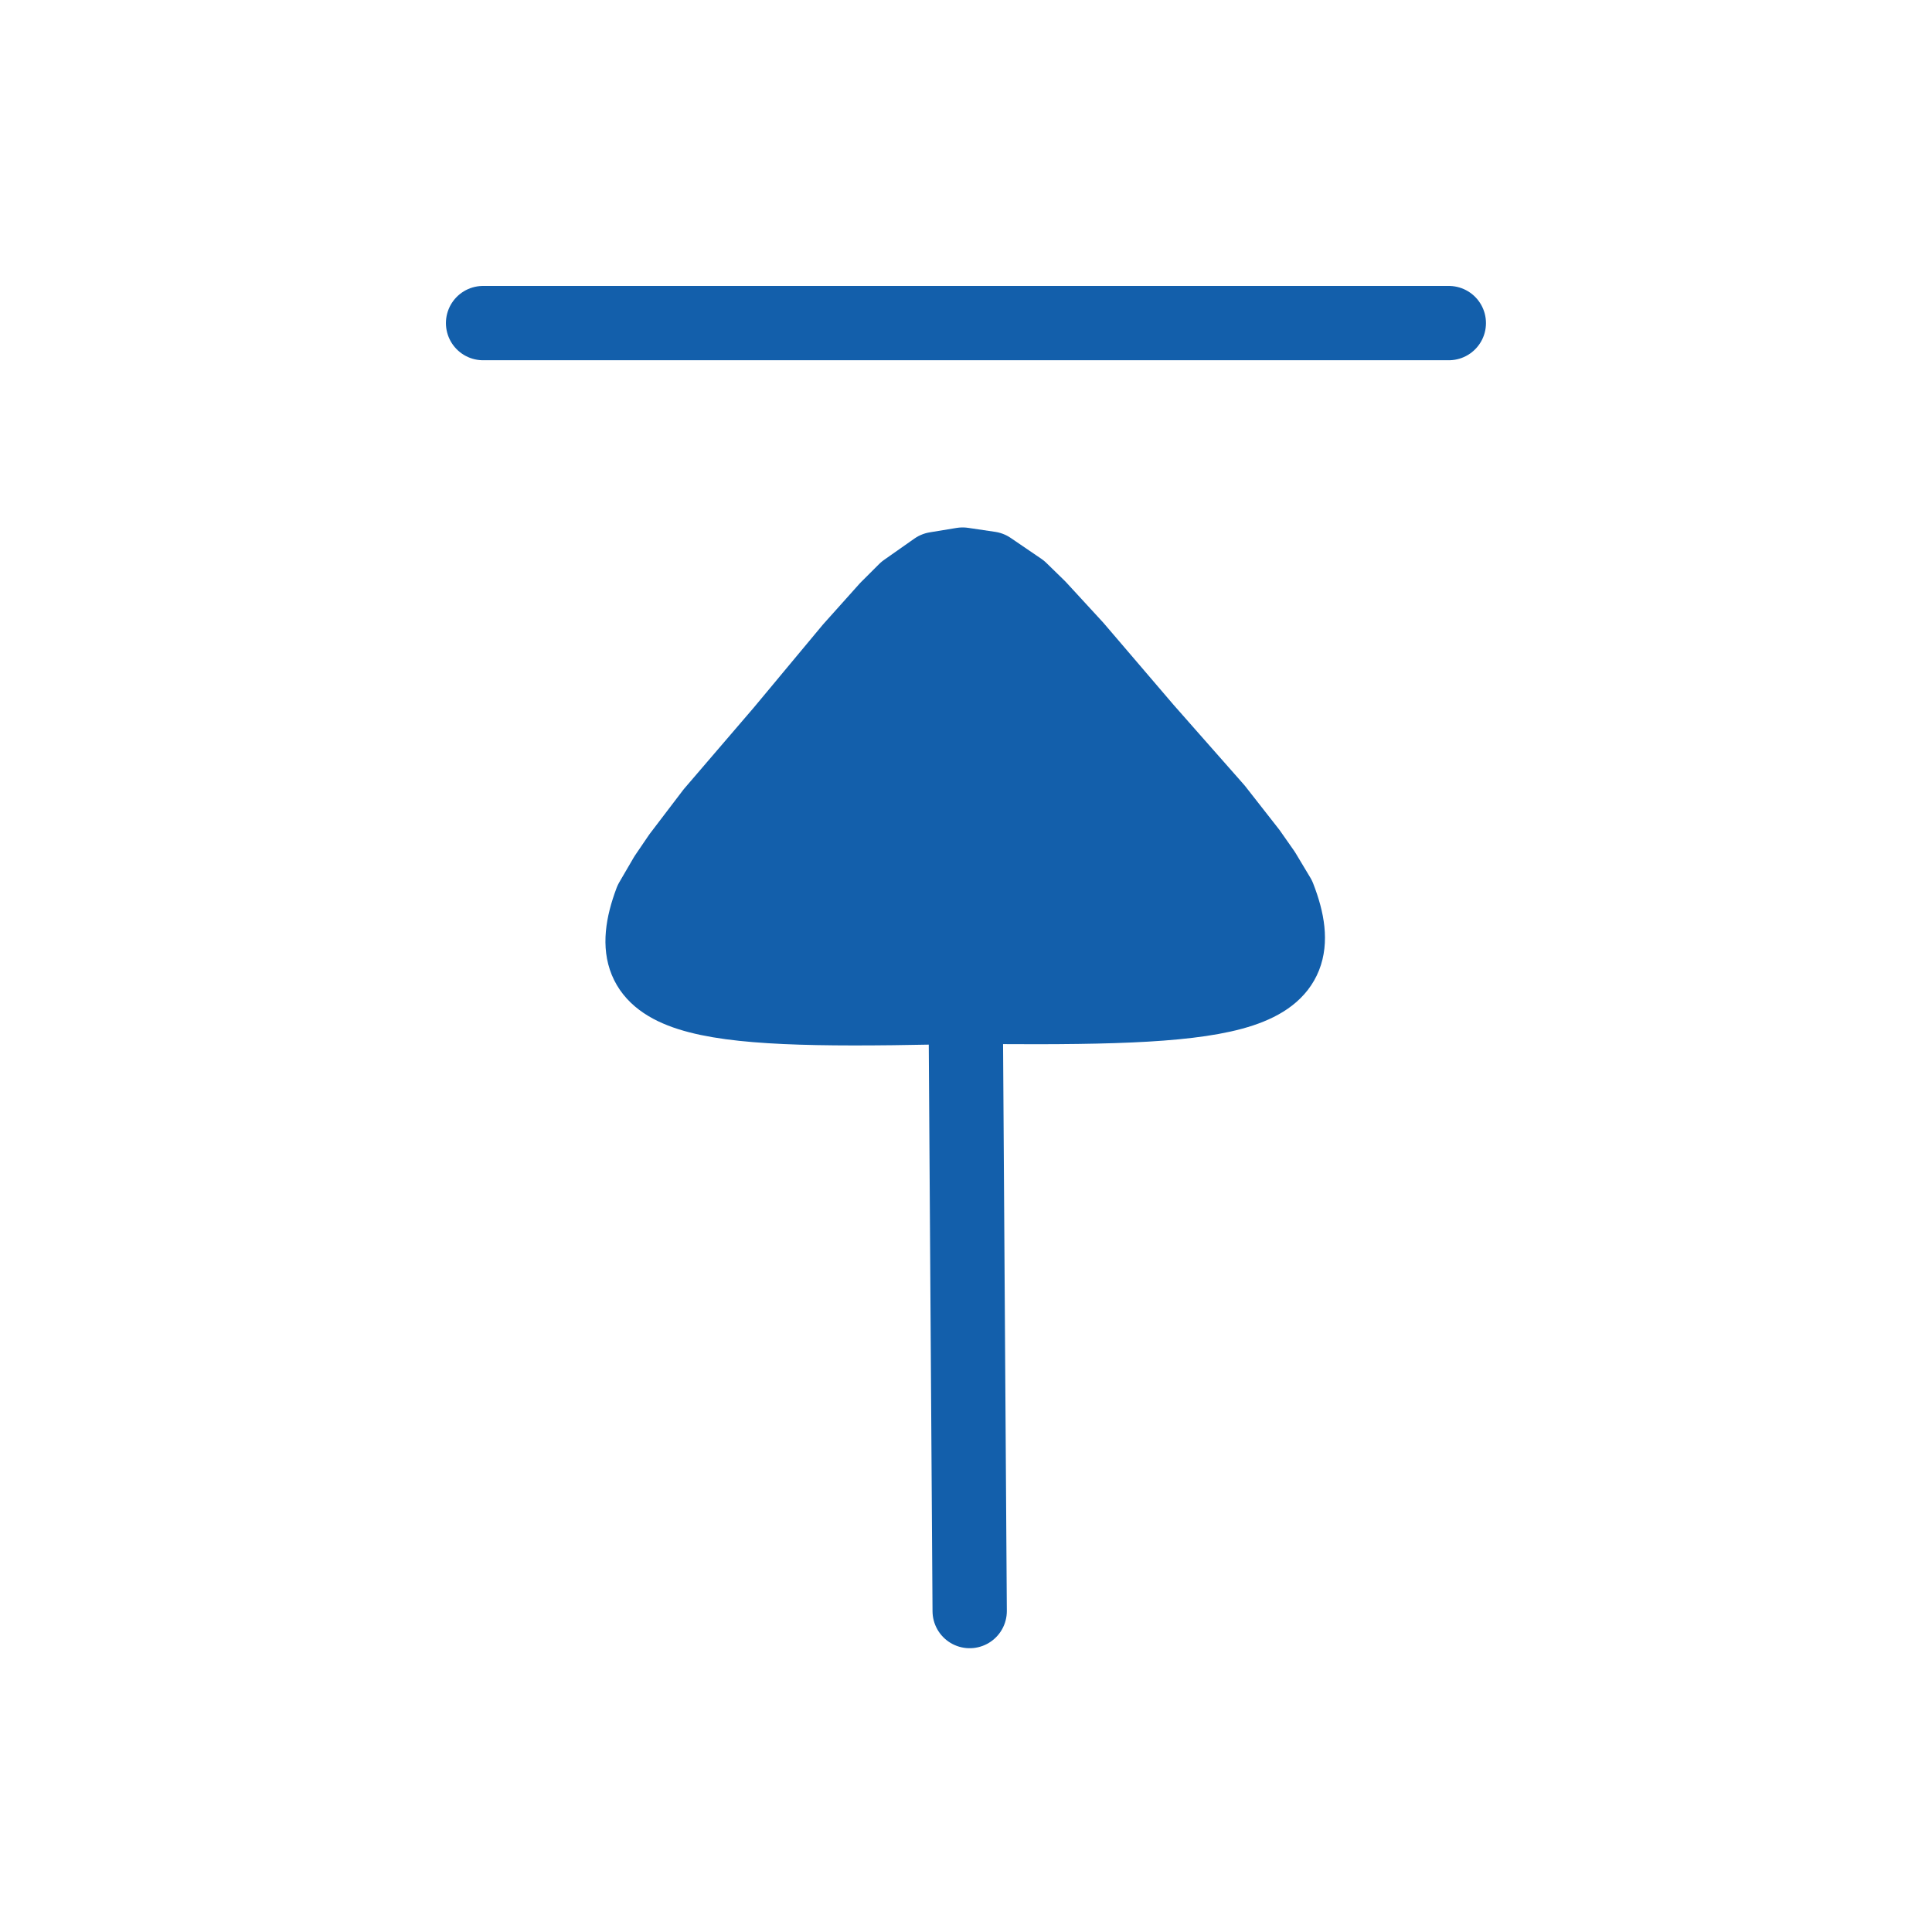
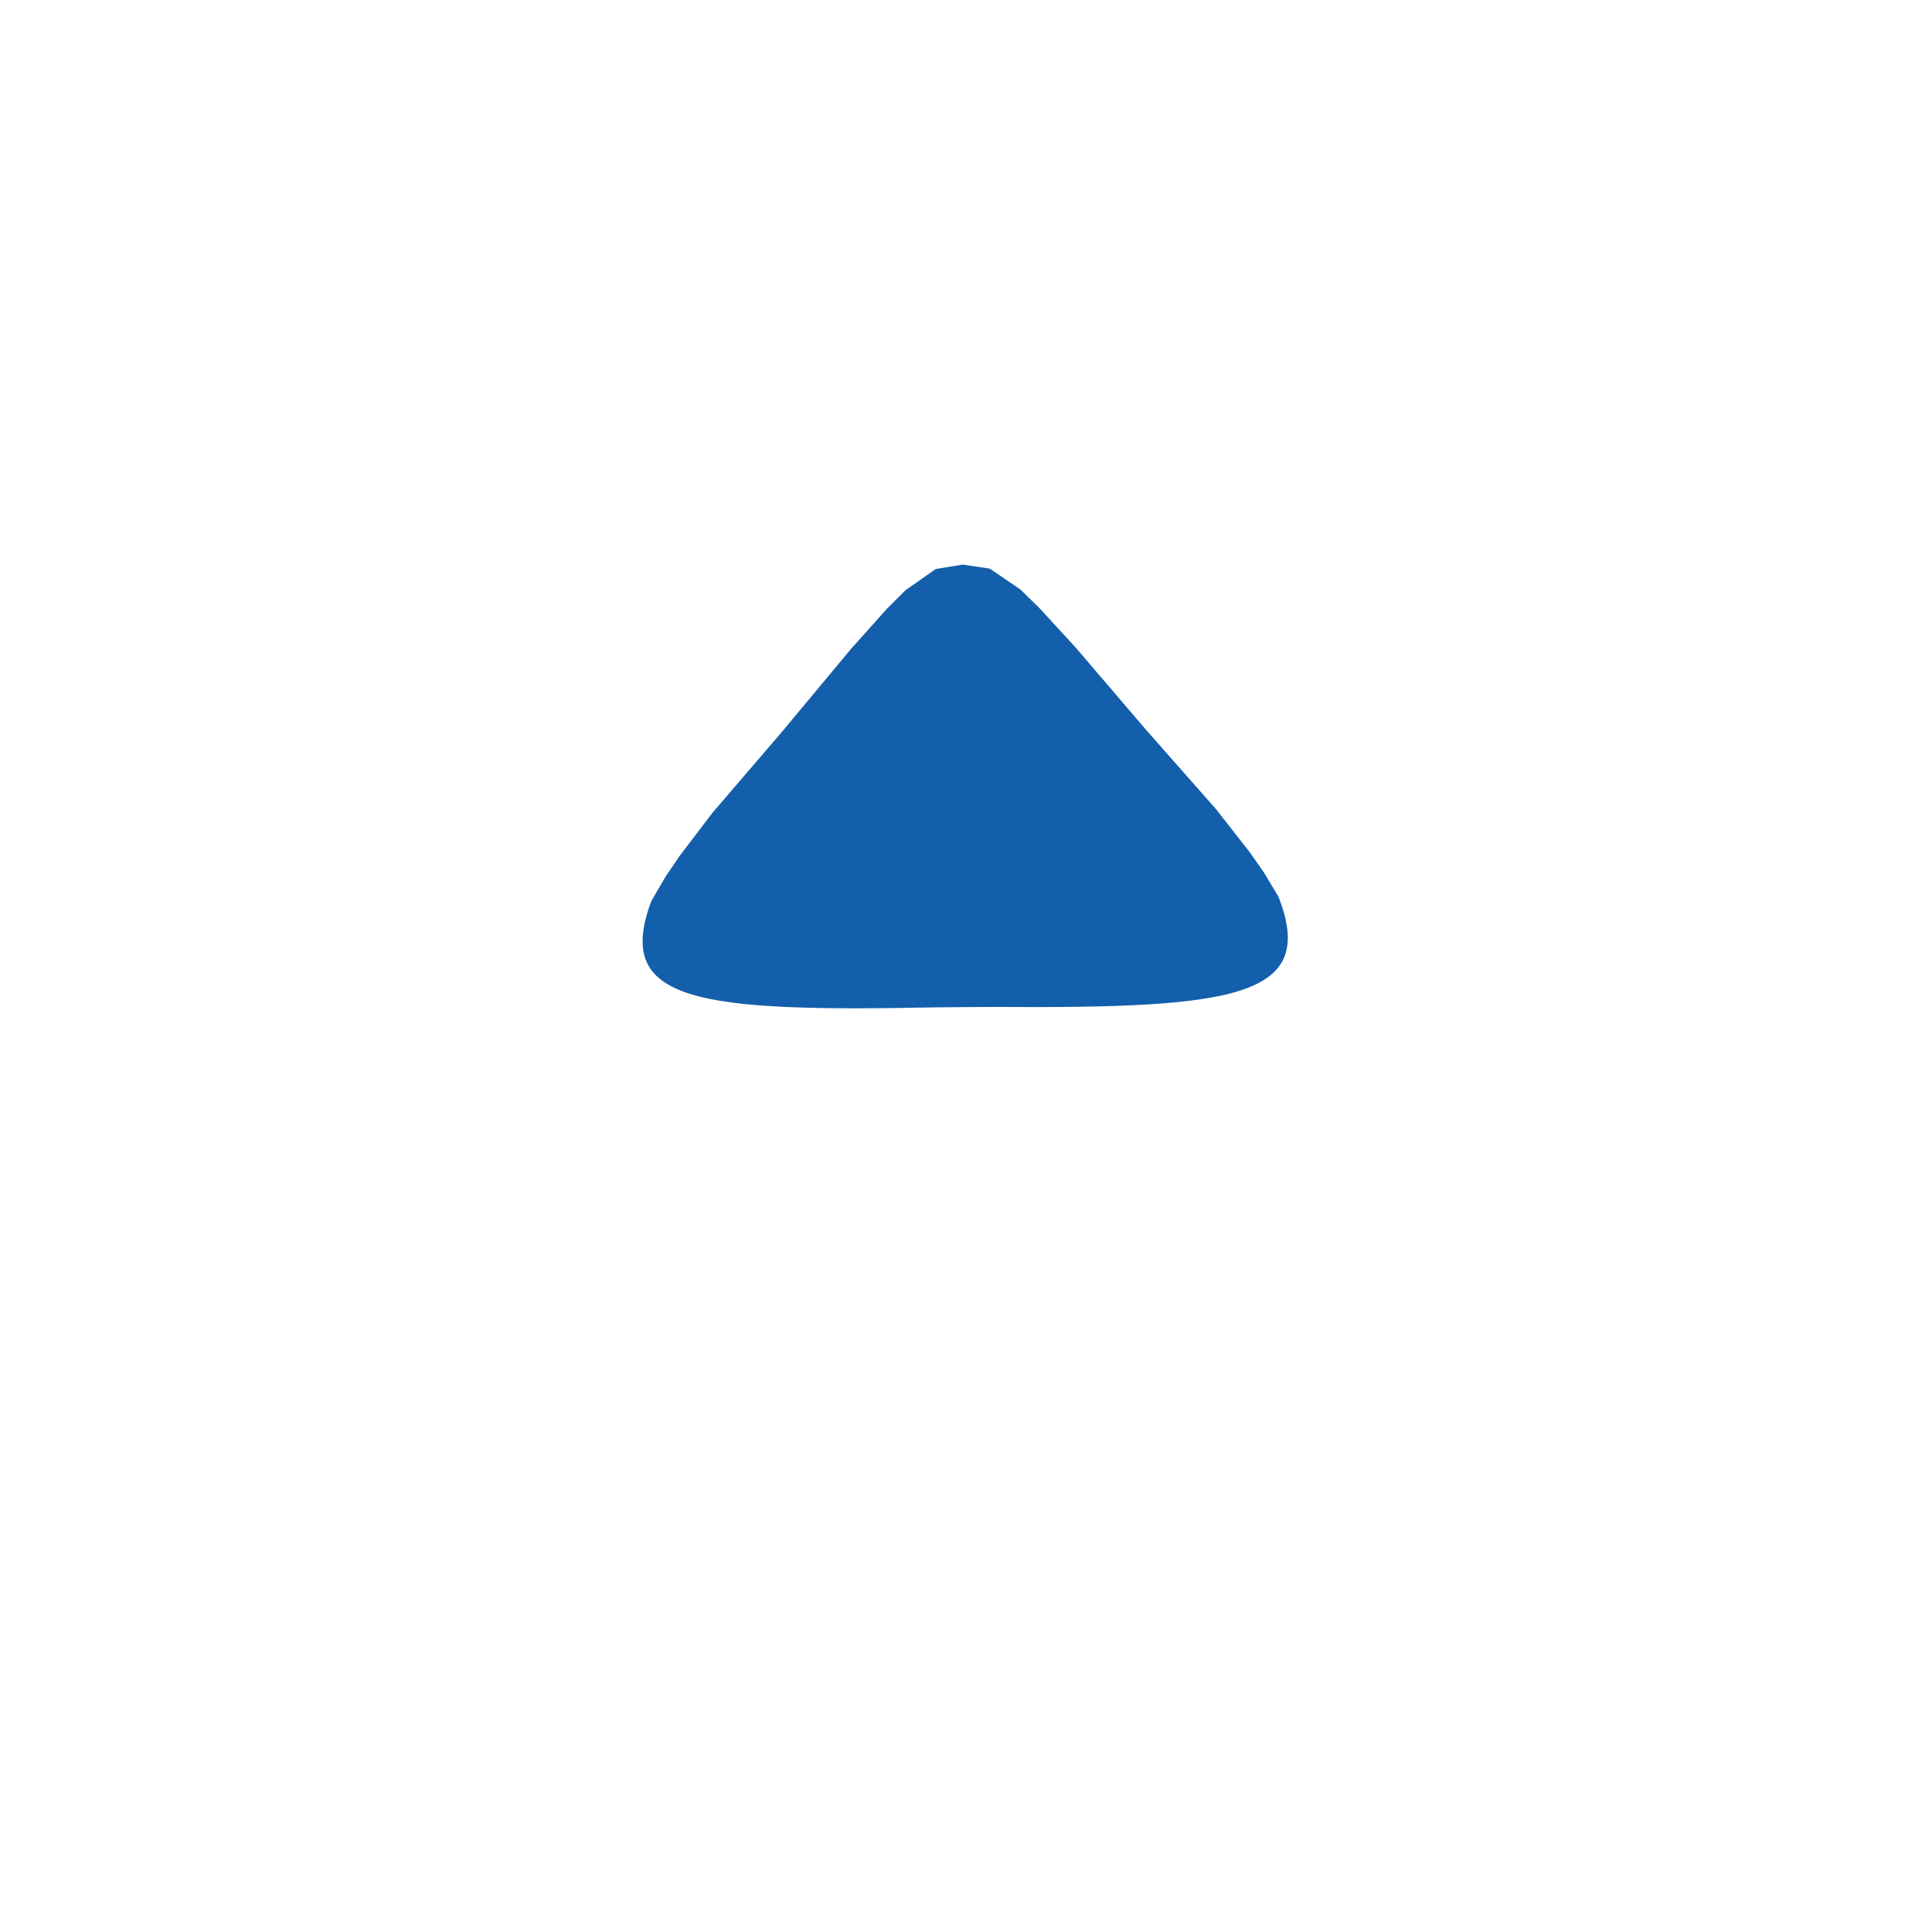
<svg xmlns="http://www.w3.org/2000/svg" width="52" height="52" viewBox="0 0 52 52" fill="none">
  <path d="M13.002 8.696H38.995H13.002ZM25.991 27.106L26.793 27.102C33.232 27.145 35.468 26.842 34.411 24.138L34.012 23.473L33.635 22.935L32.732 21.782L30.834 19.629L28.949 17.425L27.959 16.349L27.465 15.867L26.639 15.304L25.909 15.196L25.185 15.315L24.368 15.889L23.881 16.375L22.906 17.464L21.049 19.694L19.179 21.873L18.291 23.039L17.922 23.581L17.532 24.25C16.51 26.965 18.75 27.242 25.187 27.113L25.991 27.106ZM25.991 27.106L26.099 43.362L25.991 27.106Z" fill="#135FAB" />
-   <path d="M13.002 8.696H38.995M25.991 27.106L26.793 27.102C33.232 27.145 35.468 26.842 34.411 24.138L34.012 23.473L33.635 22.935L32.732 21.782L30.834 19.629L28.949 17.425L27.959 16.349L27.465 15.867L26.639 15.304L25.909 15.196L25.185 15.315L24.368 15.889L23.881 16.375L22.906 17.464L21.049 19.694L19.179 21.873L18.291 23.039L17.922 23.581L17.532 24.25C16.51 26.965 18.75 27.242 25.187 27.113L25.991 27.106ZM25.991 27.106L26.099 43.362" stroke="#135FAB" stroke-width="2" stroke-linecap="round" stroke-linejoin="round" />
</svg>